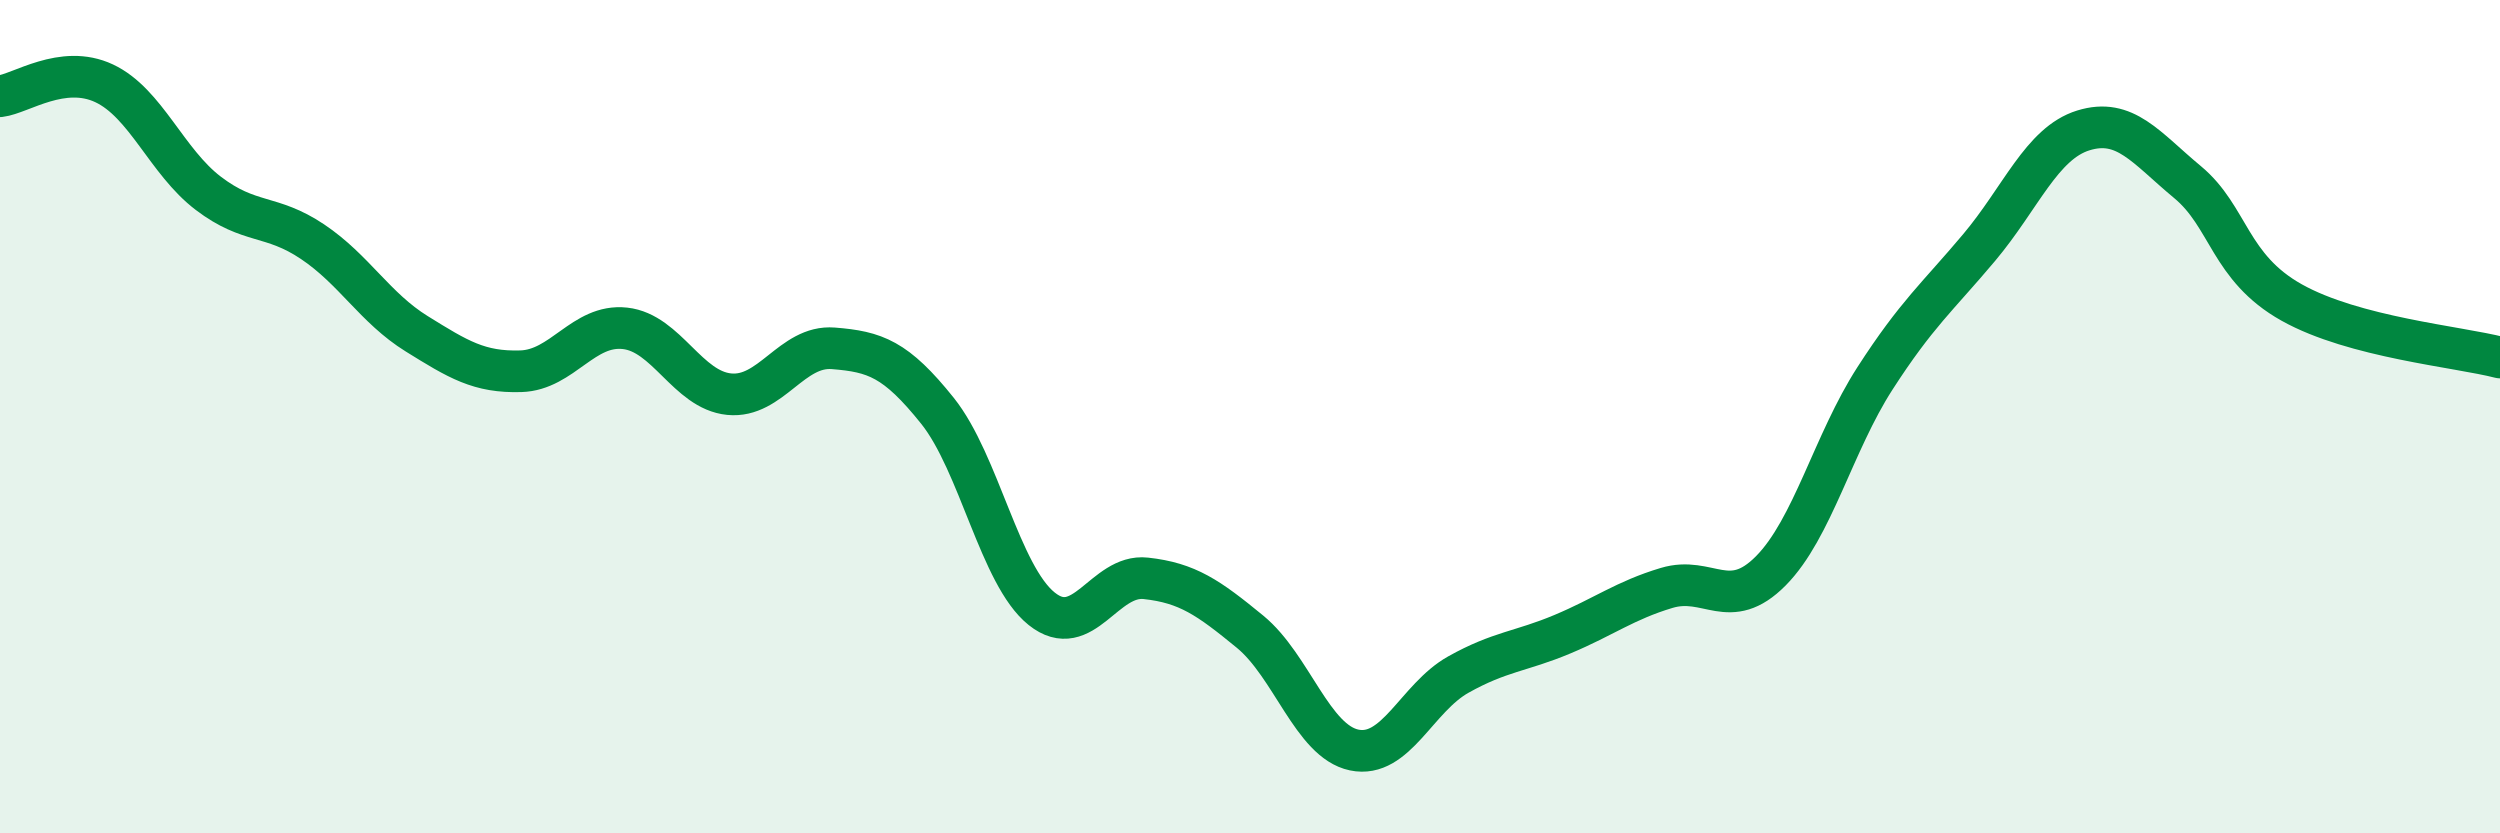
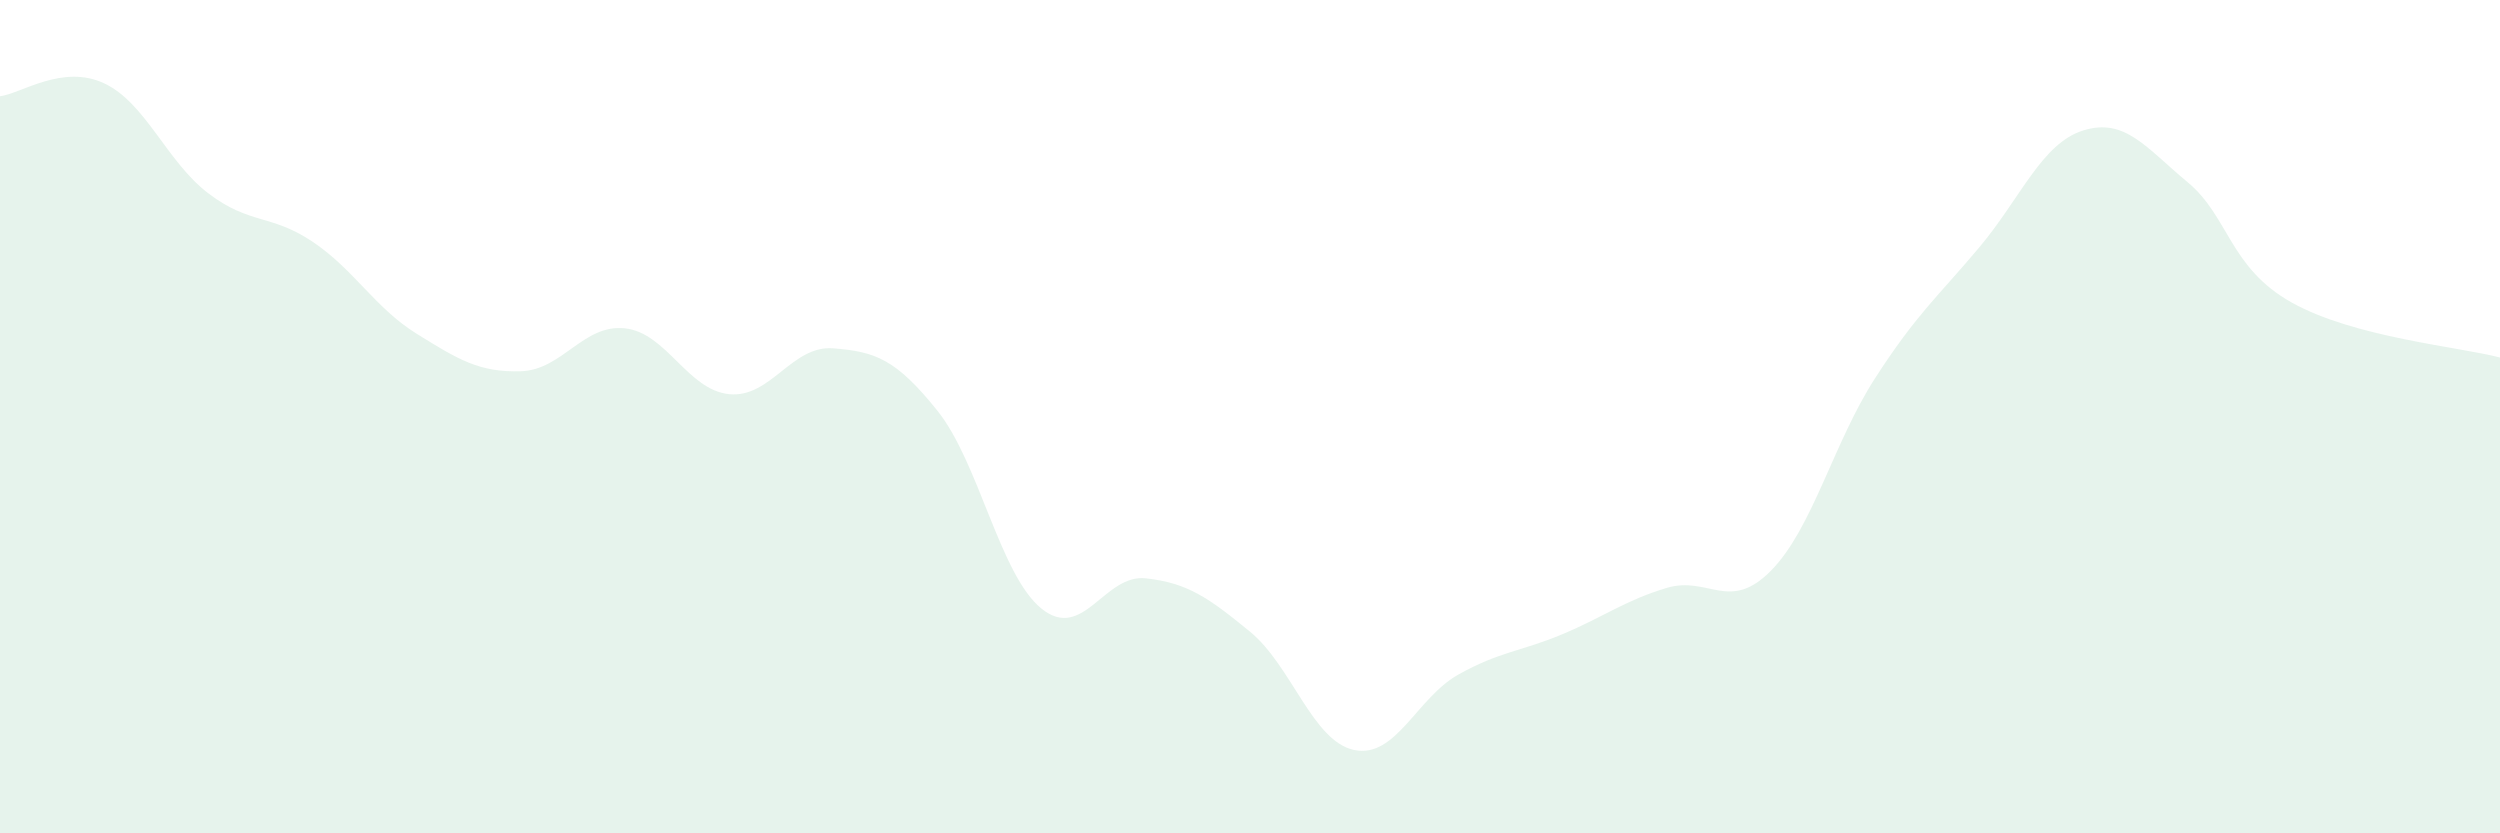
<svg xmlns="http://www.w3.org/2000/svg" width="60" height="20" viewBox="0 0 60 20">
  <path d="M 0,2.31 C 0.5,2.25 1.5,1.53 2.5,2 C 3.5,2.47 4,3.88 5,4.64 C 6,5.4 6.5,5.13 7.5,5.8 C 8.5,6.47 9,7.39 10,8.01 C 11,8.63 11.5,8.94 12.5,8.91 C 13.5,8.88 14,7.77 15,7.88 C 16,7.99 16.5,9.36 17.5,9.46 C 18.5,9.56 19,8.28 20,8.36 C 21,8.44 21.5,8.61 22.5,9.86 C 23.5,11.11 24,13.81 25,14.61 C 26,15.41 26.5,13.77 27.5,13.88 C 28.5,13.99 29,14.34 30,15.16 C 31,15.98 31.5,17.79 32.5,18 C 33.5,18.21 34,16.75 35,16.19 C 36,15.63 36.5,15.64 37.5,15.22 C 38.5,14.8 39,14.41 40,14.11 C 41,13.81 41.5,14.71 42.5,13.7 C 43.5,12.69 44,10.63 45,9.08 C 46,7.53 46.5,7.13 47.5,5.94 C 48.5,4.75 49,3.44 50,3.13 C 51,2.82 51.5,3.54 52.5,4.37 C 53.5,5.2 53.5,6.42 55,7.26 C 56.5,8.1 59,8.32 60,8.58L60 20L0 20Z" fill="#008740" opacity="0.1" stroke-linecap="round" stroke-linejoin="round" />
-   <path d="M 0,2.31 C 0.5,2.25 1.5,1.53 2.5,2 C 3.5,2.47 4,3.88 5,4.64 C 6,5.4 6.5,5.13 7.5,5.8 C 8.5,6.47 9,7.39 10,8.01 C 11,8.63 11.5,8.94 12.5,8.91 C 13.5,8.88 14,7.77 15,7.88 C 16,7.99 16.5,9.36 17.5,9.46 C 18.5,9.56 19,8.28 20,8.36 C 21,8.44 21.5,8.61 22.5,9.86 C 23.5,11.11 24,13.81 25,14.61 C 26,15.41 26.5,13.77 27.5,13.88 C 28.5,13.99 29,14.34 30,15.16 C 31,15.98 31.5,17.79 32.5,18 C 33.5,18.21 34,16.75 35,16.19 C 36,15.63 36.5,15.64 37.5,15.22 C 38.5,14.8 39,14.41 40,14.11 C 41,13.81 41.5,14.71 42.5,13.7 C 43.5,12.69 44,10.63 45,9.08 C 46,7.53 46.5,7.13 47.5,5.94 C 48.5,4.75 49,3.44 50,3.13 C 51,2.82 51.5,3.54 52.5,4.37 C 53.5,5.2 53.5,6.42 55,7.26 C 56.5,8.1 59,8.32 60,8.58" stroke="#008740" stroke-width="1" fill="none" stroke-linecap="round" stroke-linejoin="round" />
</svg>